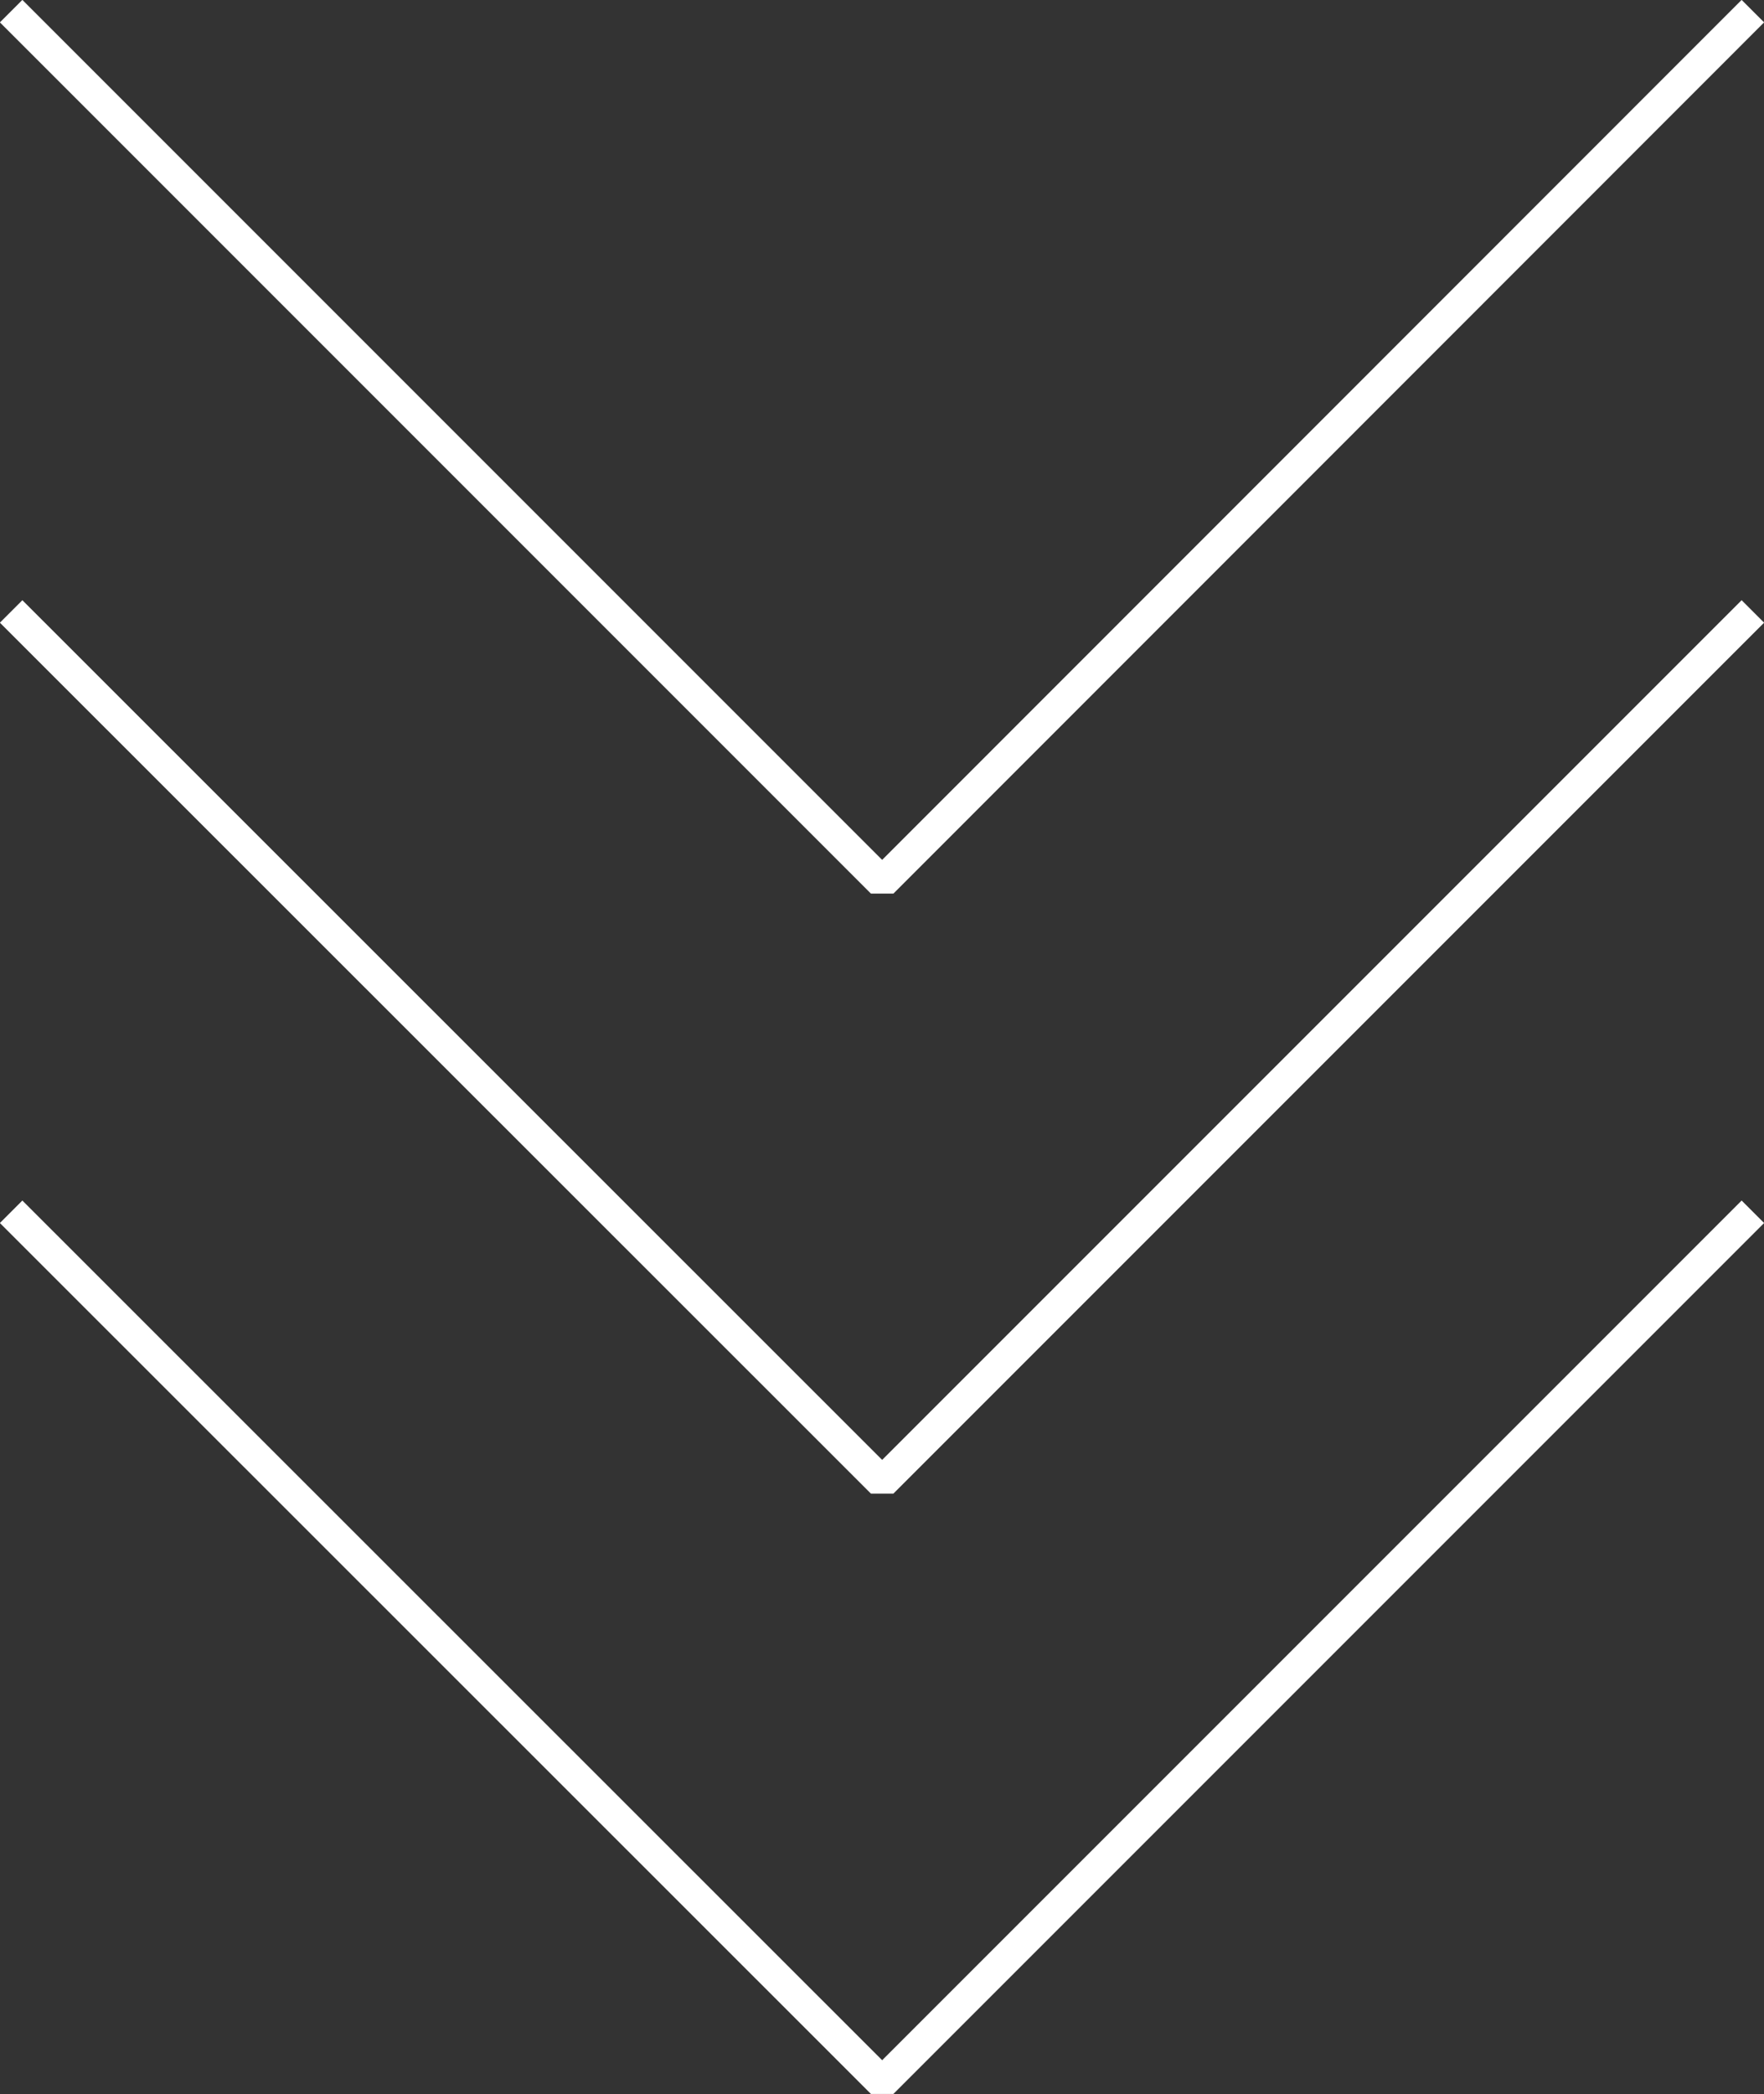
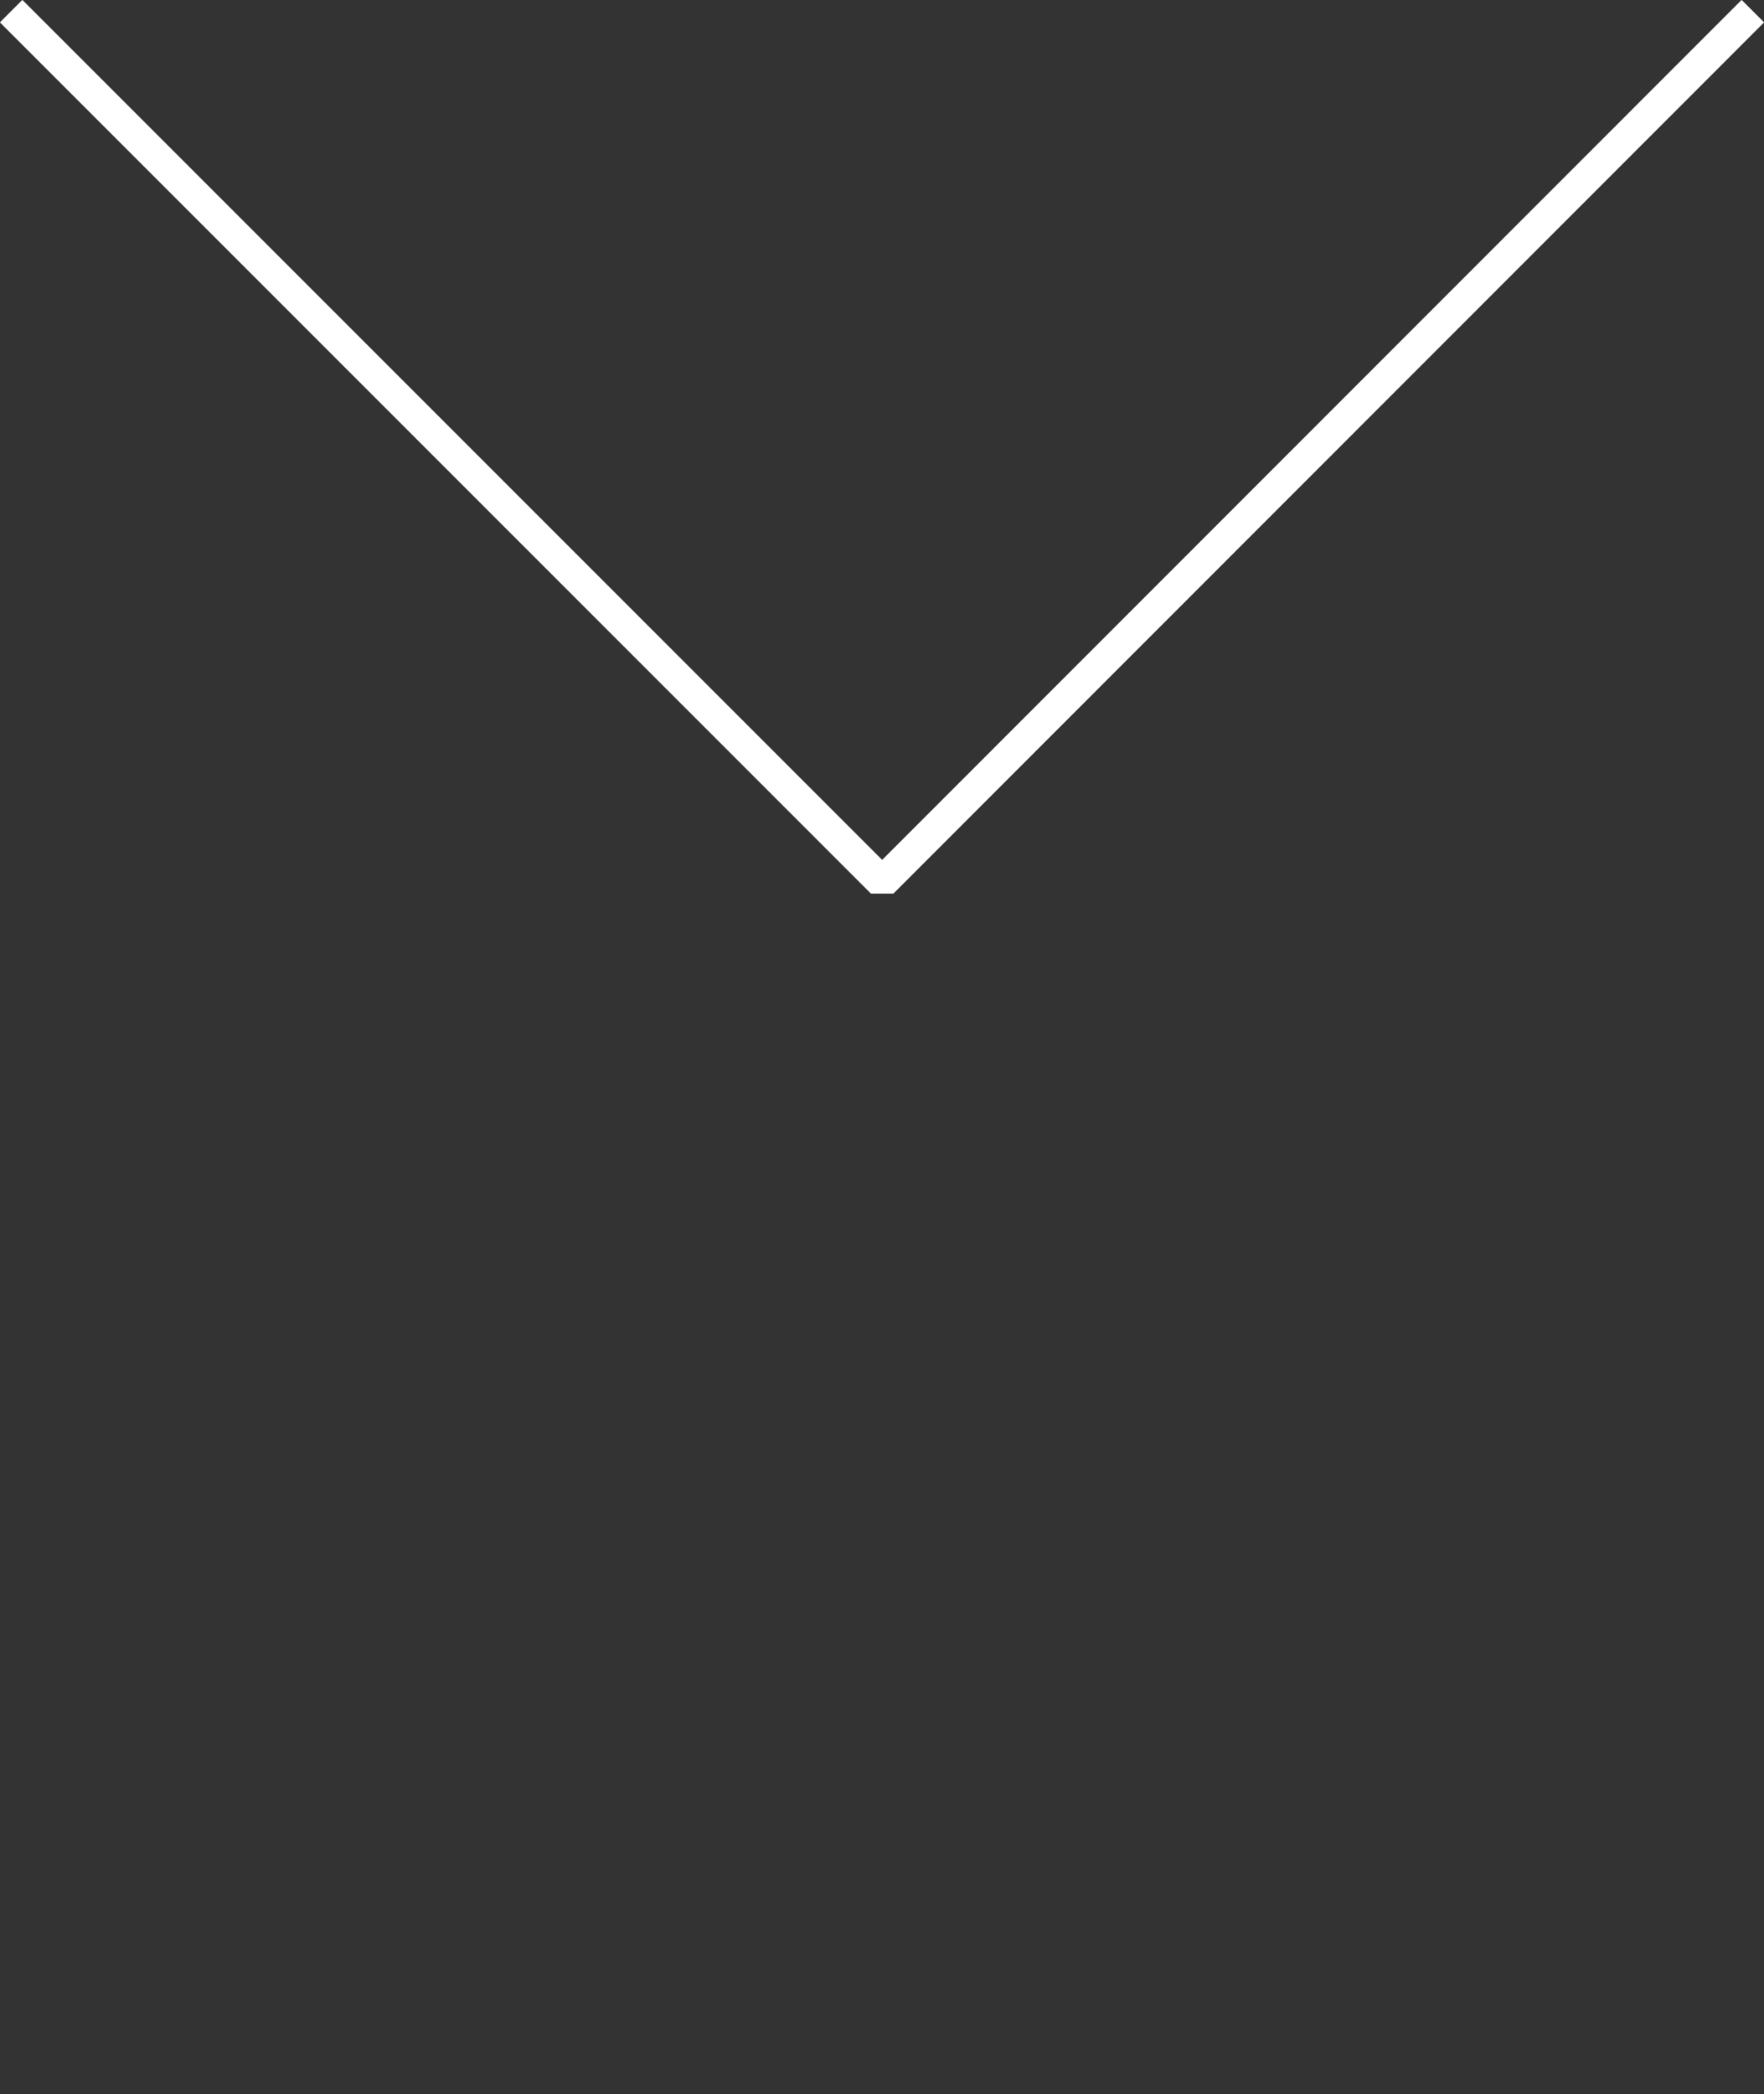
<svg xmlns="http://www.w3.org/2000/svg" id="b" width="55.49" height="65.86" viewBox="0 0 55.49 65.86">
  <rect x="0" y="0" width="55.49" height="65.86" fill="#333333" stroke="none" />
  <defs>
    <style>.d{fill:none;stroke:#fff;stroke-miterlimit:1;}</style>
  </defs>
  <g id="c">
    <g>
      <polyline class="d" points="55.14 .35 27.75 27.75 .35 .35" />
-       <polyline class="d" points="55.14 19.23 27.75 46.62 .35 19.23" />
-       <polyline class="d" points="55.14 38.11 27.75 65.5 .35 38.11" />
    </g>
  </g>
</svg>